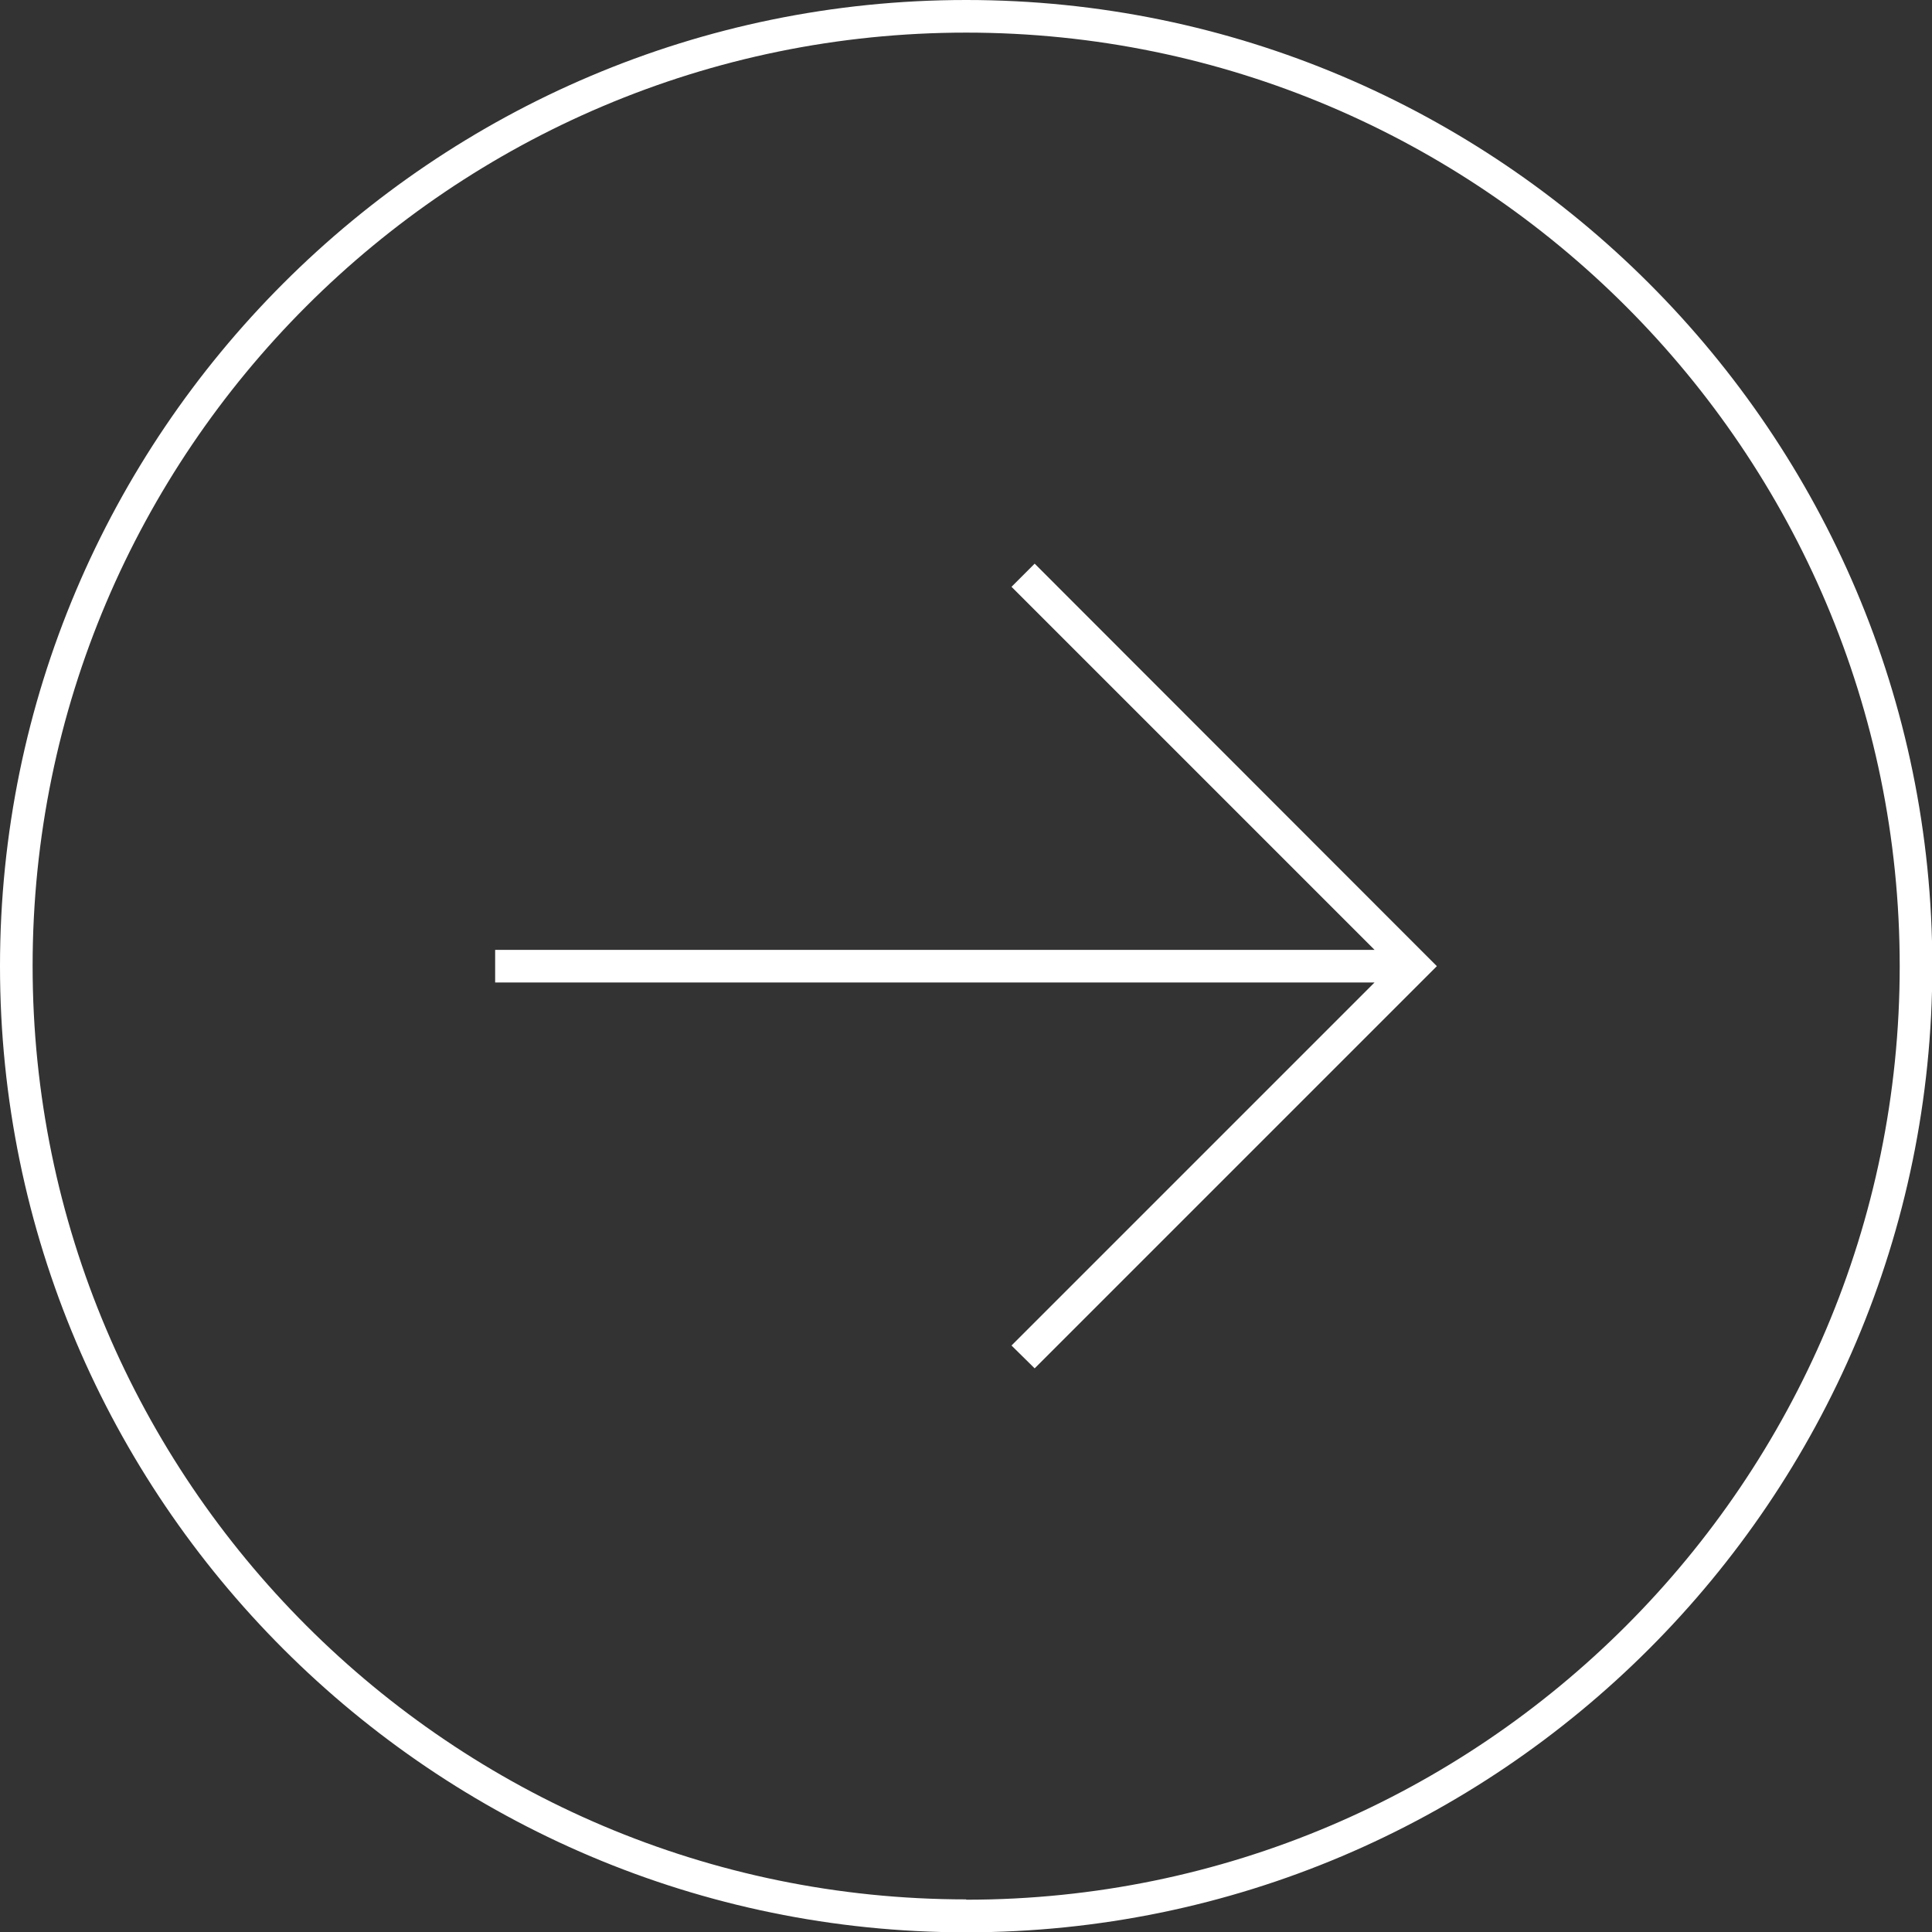
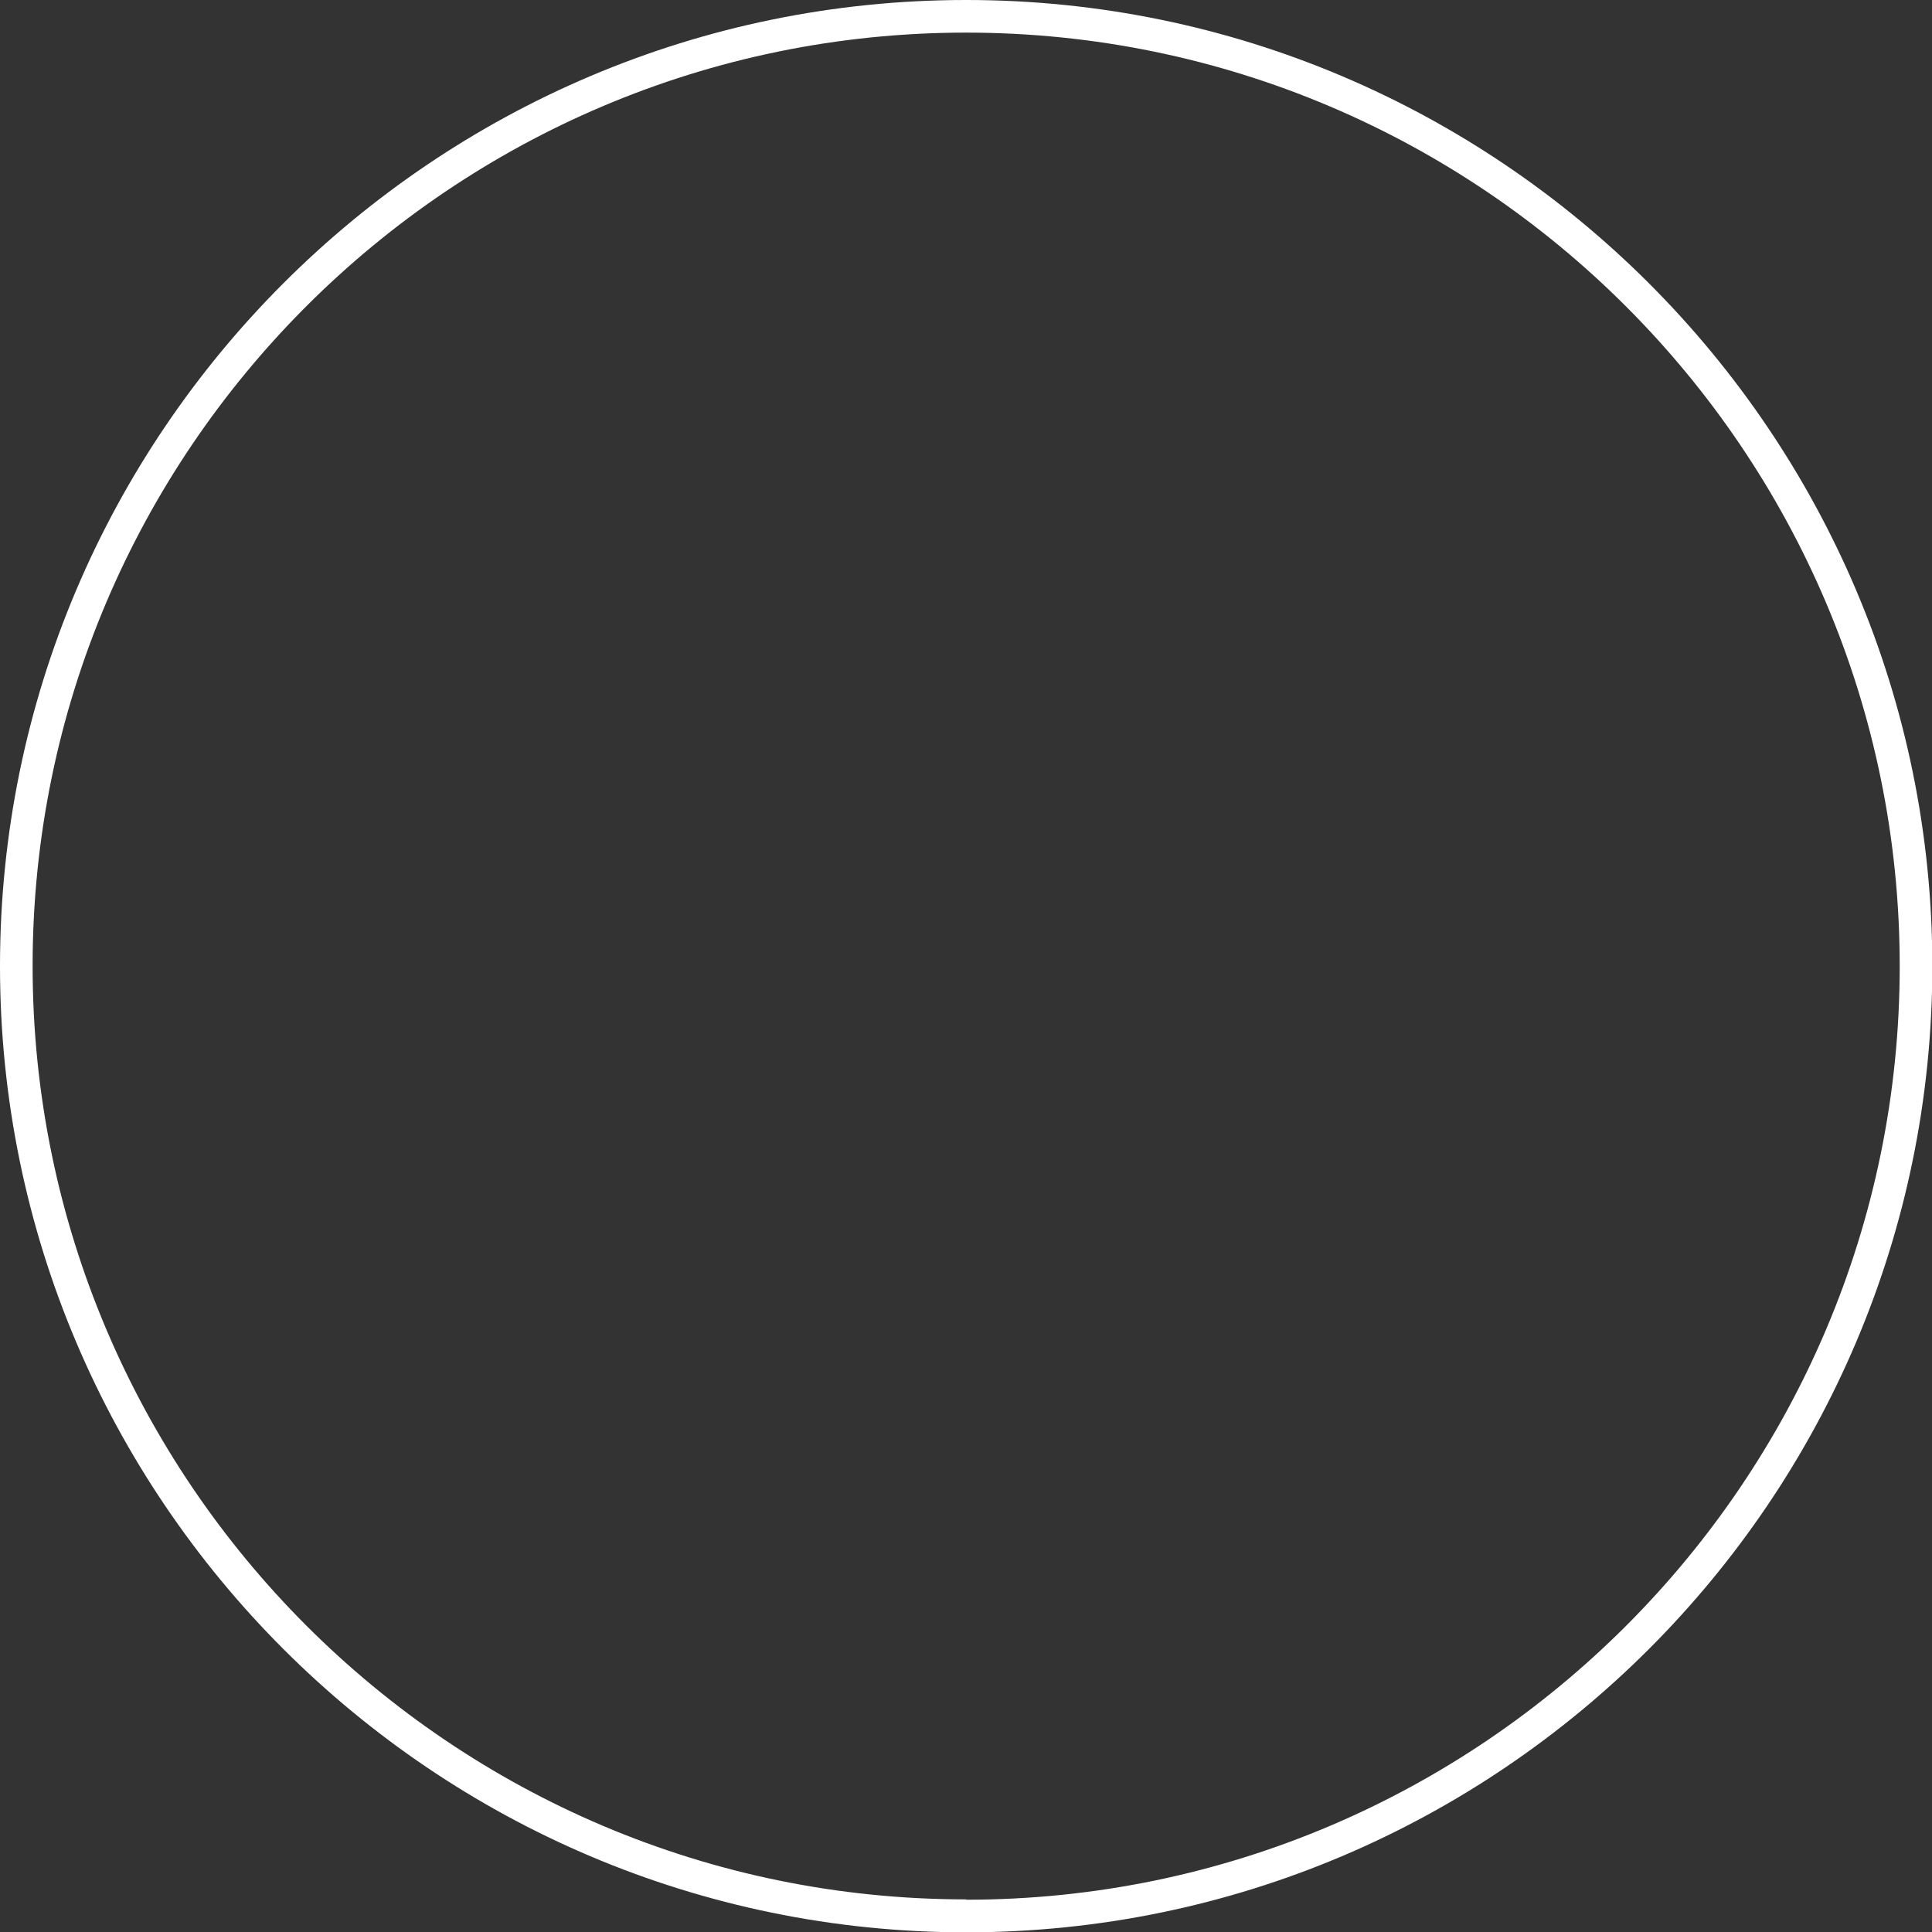
<svg xmlns="http://www.w3.org/2000/svg" id="_Слой_2" data-name="Слой 2" viewBox="0 0 59.23 59.23">
  <rect x="0" y="0" width="59.23" height="59.23" fill="#333333" stroke="none" />
  <defs>
    <style> .cls-1 { fill: #fff; } </style>
  </defs>
  <g id="_Слой_1-2" data-name="Слой 1">
    <path class="cls-1" d="M29.62,0C13.29,0,0,13.29,0,29.62s13.29,29.62,29.62,29.62,29.62-13.29,29.62-29.62S45.95,0,29.62,0ZM29.62,58.23c-15.78,0-28.62-12.84-28.62-28.62S13.84,1,29.62,1s28.62,12.84,28.62,28.62-12.84,28.62-28.62,28.62Z" />
-     <polygon class="cls-1" points="31.01 17.99 42.14 29.12 15.18 29.12 15.18 30.12 42.14 30.12 31.01 41.25 31.72 41.95 44.05 29.62 31.72 17.28 31.01 17.99" />
  </g>
</svg>